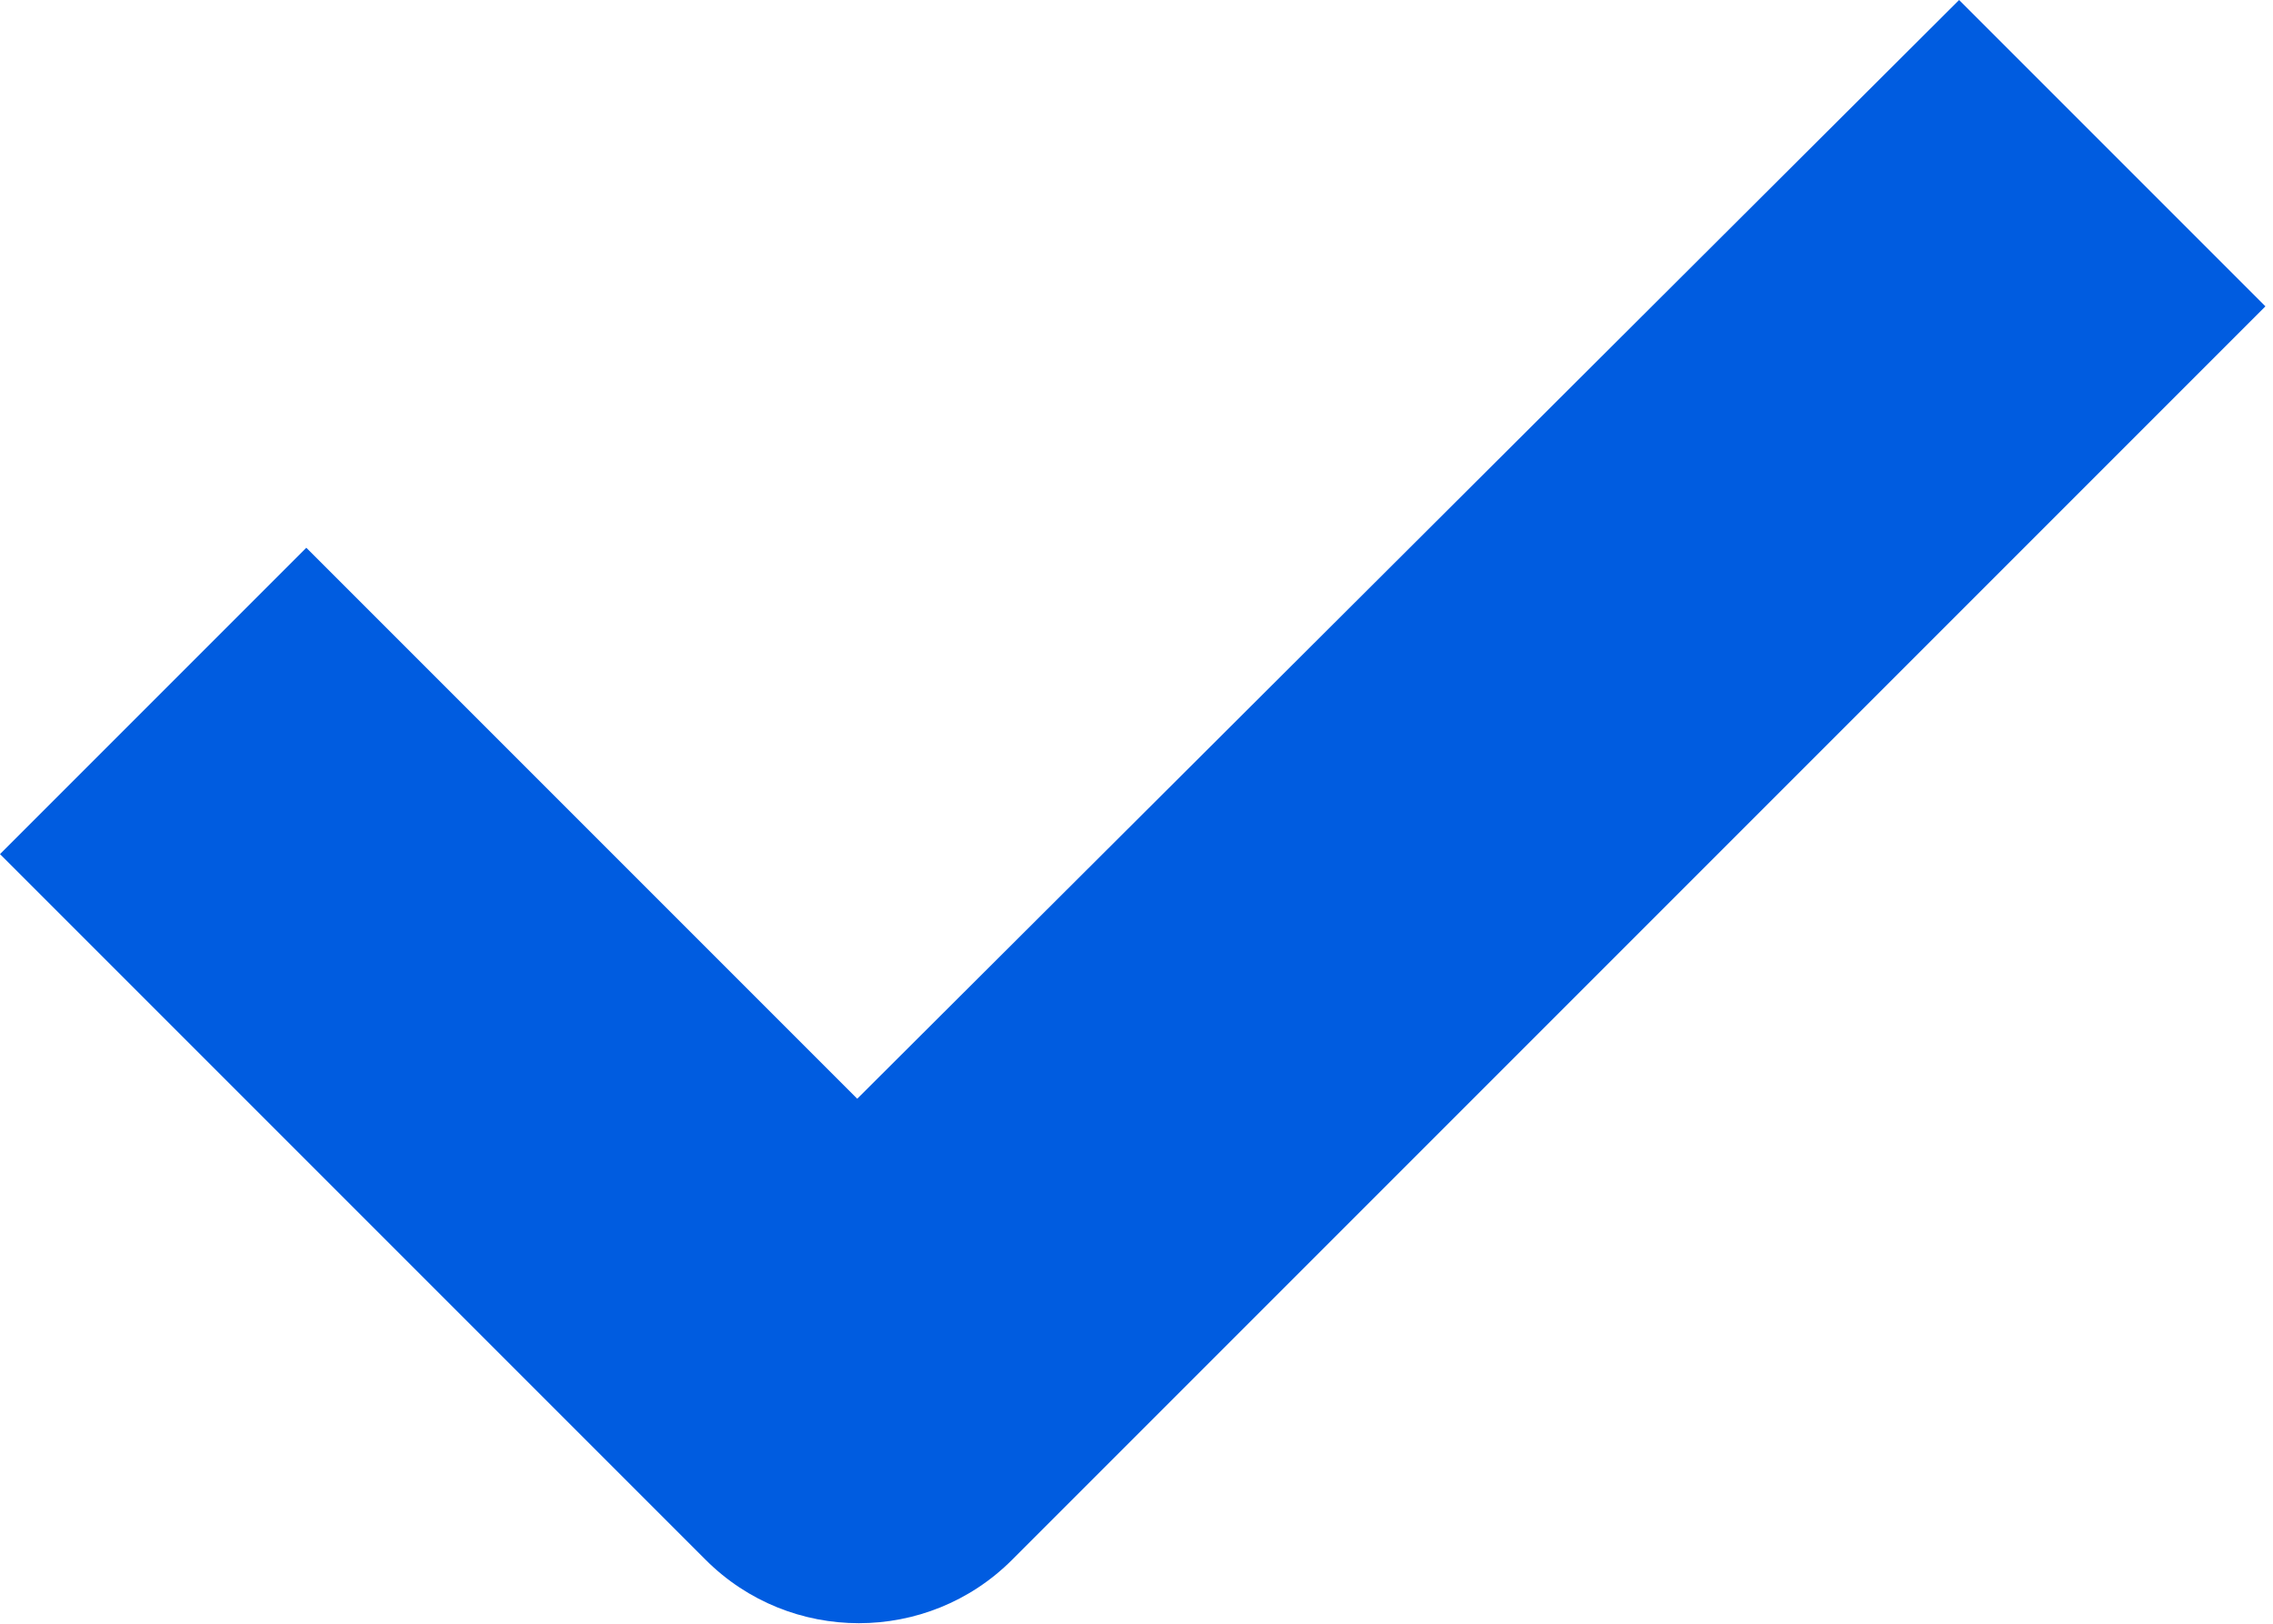
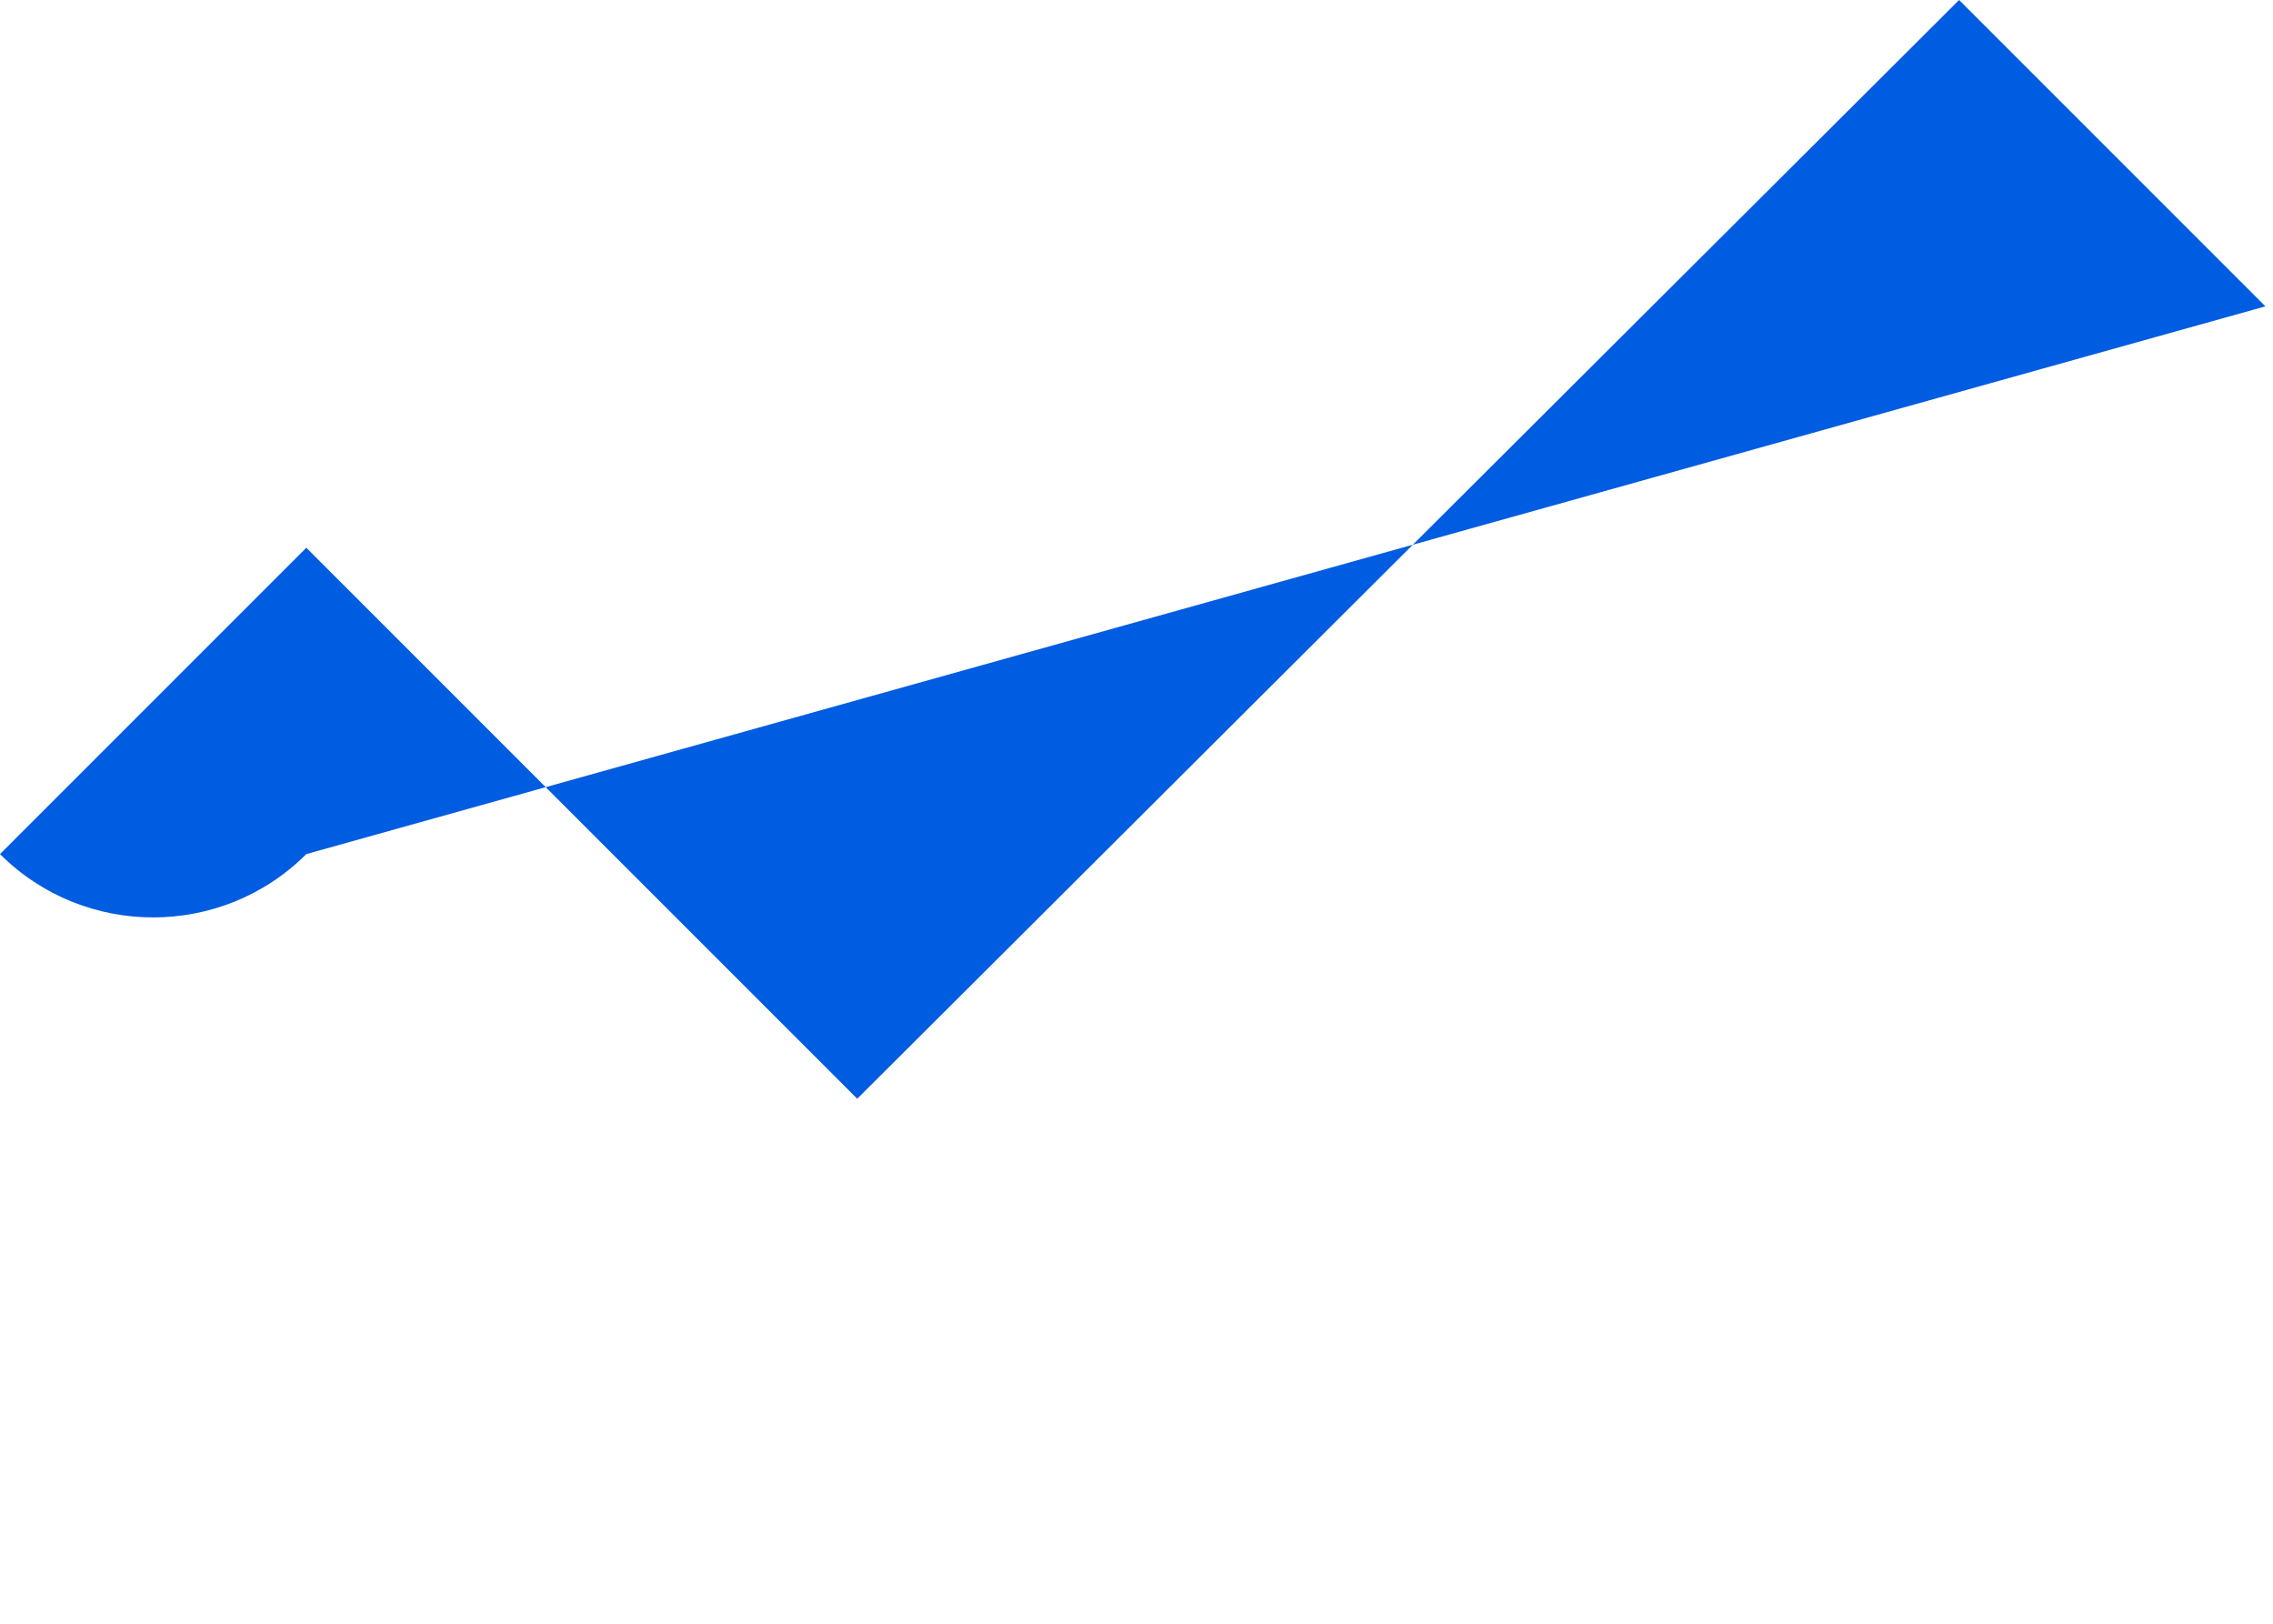
<svg xmlns="http://www.w3.org/2000/svg" id="Layer_1" viewBox="0 0 21 15">
  <defs>
    <style>.cls-1{fill:#005ce0;}</style>
  </defs>
-   <path class="cls-1" d="m7.92,10.15L2.83,5.06,0,7.89l6.52,6.52c.78.78,2.05.78,2.83,0h0S20.93,2.83,20.93,2.83l-2.83-2.83L7.92,10.15Z" />
+   <path class="cls-1" d="m7.92,10.15L2.83,5.06,0,7.89c.78.78,2.05.78,2.83,0h0S20.93,2.83,20.93,2.83l-2.83-2.83L7.92,10.15Z" />
</svg>